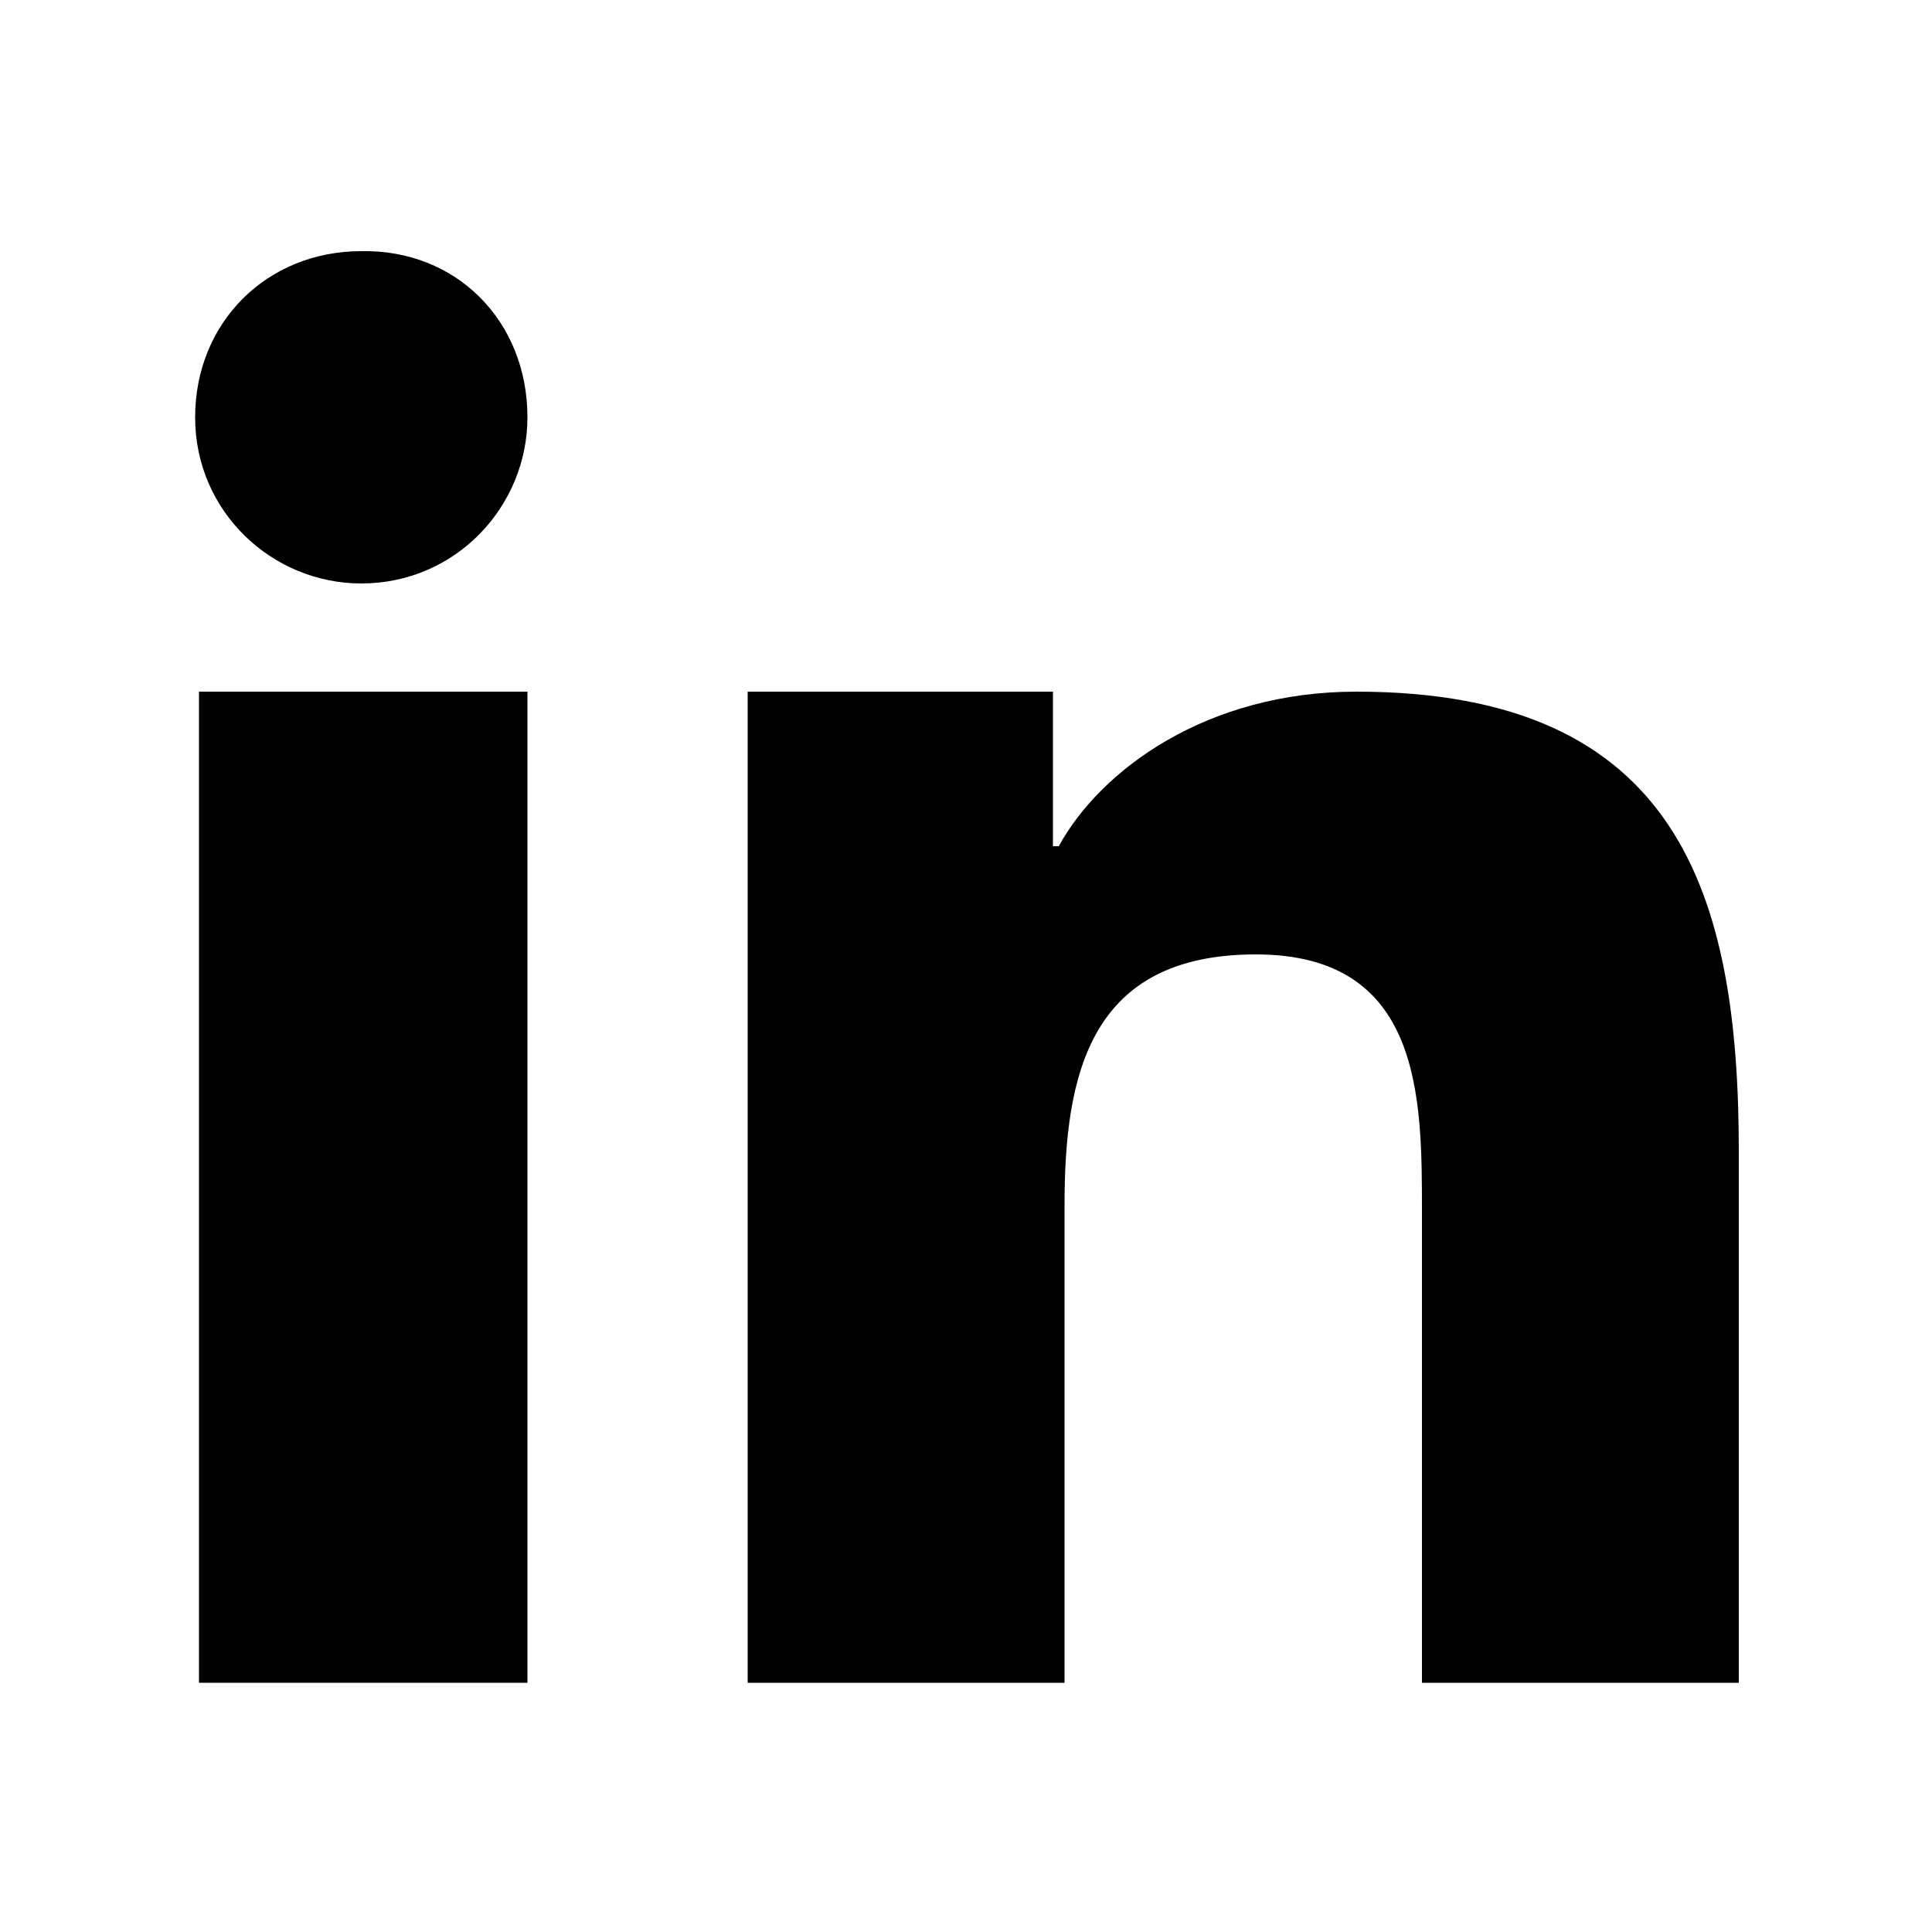
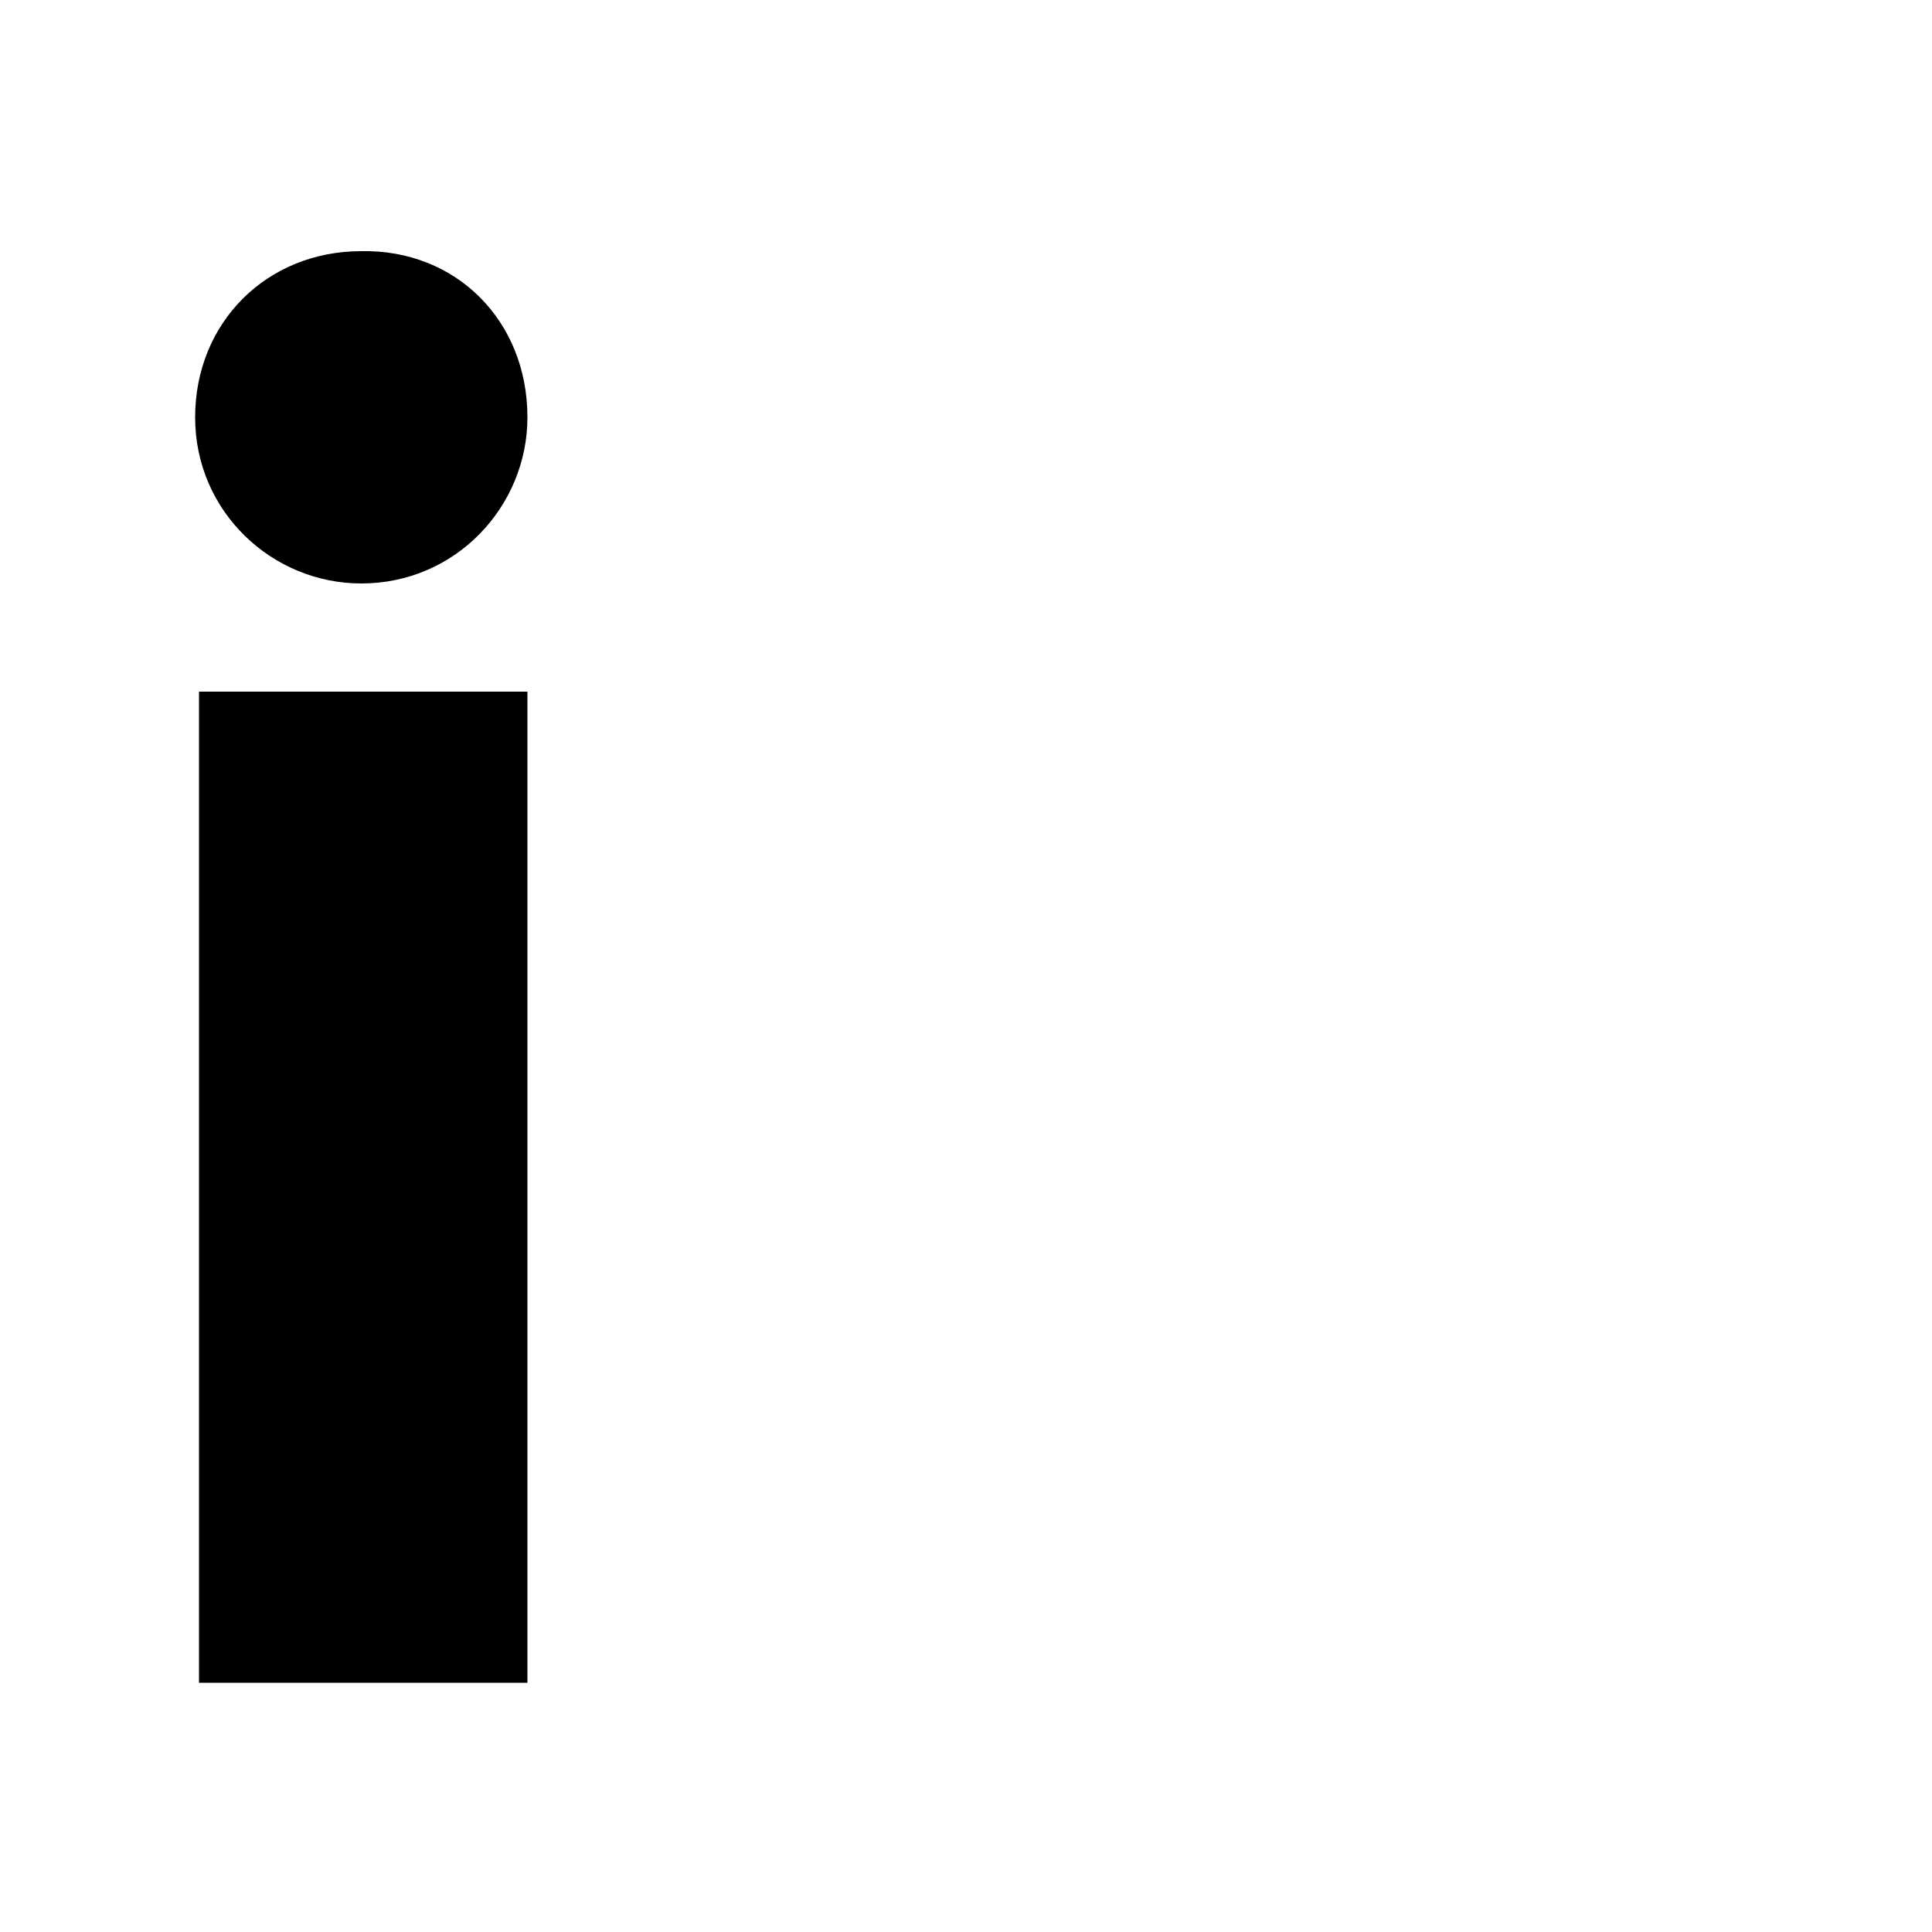
<svg xmlns="http://www.w3.org/2000/svg" version="1.1" id="Livello_1" x="0px" y="0px" width="100px" height="100px" viewBox="0 0 100 100" style="enable-background:new 0 0 100 100;" xml:space="preserve">
  <style type="text/css">
	.st0{display:none;}
	.st1{display:none;fill-rule:evenodd;clip-rule:evenodd;}
</style>
  <path class="st0" d="M84.4,51.5c7.5-7.5,7.5-19.6,0-27.1c-6.6-6.6-17-7.5-24.7-2l-0.2,0.1c-1.9,1.4-2.3,4-1,5.9c1.4,1.9,4,2.3,5.9,1  l0.2-0.1c4.2-3,10.1-2.6,13.7,1.1c4.2,4.2,4.2,10.9,0,15.1L63.5,60.4c-4.2,4.2-10.9,4.2-15.1,0c-3.7-3.7-4.2-9.5-1.1-13.7l0.1-0.2  c1.4-1.9,0.9-4.6-1-5.9c-1.9-1.4-4.6-0.9-5.9,1l-0.1,0.2c-5.5,7.6-4.6,18,2,24.6c7.5,7.5,19.6,7.5,27.1,0L84.4,51.5z M15.6,48.5  c-7.5,7.5-7.5,19.6,0,27.1c6.6,6.6,17,7.5,24.7,2l0.2-0.1c1.9-1.4,2.3-4,1-5.9c-1.4-1.9-4-2.3-5.9-1l-0.2,0.1  c-4.2,3-10.1,2.6-13.7-1.1c-4.2-4.2-4.2-10.9,0-15.1l14.9-14.9c4.2-4.2,10.9-4.2,15.1,0c3.7,3.7,4.2,9.5,1.1,13.8l-0.1,0.2  c-1.4,1.9-0.9,4.6,1,5.9c1.9,1.4,4.6,0.9,5.9-1l0.1-0.2c5.5-7.6,4.6-18-2-24.7c-7.5-7.5-19.6-7.5-27.1,0L15.6,48.5z" />
  <path class="st0" d="M73,13.8h12.3L58.5,44.5L90,86.2H65.3L46,60.9L23.9,86.2H11.6l28.7-32.8L10,13.8h25.3l17.5,23.1L73,13.8z   M68.7,78.8h6.8l-43.9-58h-7.3L68.7,78.8z" />
-   <path class="st1" d="M78.3,21.5C70.8,14,60.8,9.8,50.2,9.8c-22,0-39.8,17.9-39.8,39.8c0,7,1.8,13.9,5.3,19.9L10,90.2l21.1-5.5  c5.8,3.2,12.4,4.8,19,4.8h0c22,0,39.8-17.9,39.8-39.8C90,39,85.9,29,78.3,21.5L78.3,21.5z M50.2,82.8L50.2,82.8  c-6,0-11.8-1.6-16.9-4.6l-1.2-0.7l-12.5,3.3l3.3-12.2l-0.8-1.3c-3.3-5.3-5.1-11.4-5.1-17.6c0-18.3,14.9-33.1,33.1-33.1  c8.8,0,17.2,3.5,23.4,9.7c6.3,6.3,9.7,14.6,9.7,23.4C83.3,67.9,68.4,82.8,50.2,82.8L50.2,82.8z M68.3,58c-1-0.5-5.9-2.9-6.8-3.2  c-0.9-0.3-1.6-0.5-2.2,0.5c-0.7,1-2.6,3.2-3.2,3.9c-0.6,0.7-1.2,0.7-2.2,0.2c-1-0.5-4.2-1.5-8-4.9c-3-2.6-5-5.9-5.5-6.9  c-0.6-1-0.1-1.5,0.4-2c0.4-0.4,1-1.2,1.5-1.7c0.5-0.6,0.7-1,1-1.7c0.3-0.7,0.2-1.2-0.1-1.7C43,39.9,41,35,40.2,33  c-0.8-1.9-1.6-1.7-2.2-1.7c-0.6,0-1.2,0-1.9,0s-1.7,0.2-2.7,1.2c-0.9,1-3.5,3.4-3.5,8.3s3.6,9.6,4.1,10.3c0.5,0.7,7,10.7,17,15  c2.4,1,4.2,1.6,5.7,2.1c2.4,0.8,4.6,0.7,6.3,0.4c1.9-0.3,5.9-2.4,6.7-4.7c0.8-2.3,0.8-4.3,0.6-4.7C70,58.7,69.3,58.5,68.3,58  L68.3,58z" />
  <g>
-     <path d="M38.7,35.8h15.8v8h0.3c2.2-4,7.7-8,15.4-8C86.9,35.8,90,46.3,90,59.6v27.5H73.6V62.7c0-5.9,0-13.3-8.6-13.3   s-9.9,6.2-9.9,13v24.7H38.7V35.8z" />
    <path d="M10.3,35.8h17v51.3h-17V35.8z" />
    <path d="M27.3,21.6c0,4.6-3.7,8.6-8.6,8.6c-4.6,0-8.6-3.7-8.6-8.6s3.7-8.6,8.6-8.6C23.6,12.9,27.3,16.6,27.3,21.6z" />
  </g>
-   <path class="st0" d="M57.2,25.1h12.7V10H57.2c-9.7,0-17.4,8-17.4,17.4v7.4h-10v15.1h10V90h15.1V49.8h12.7l2.7-15.1H55.2v-7.4  C54.9,26.1,55.9,25.1,57.2,25.1z" />
</svg>